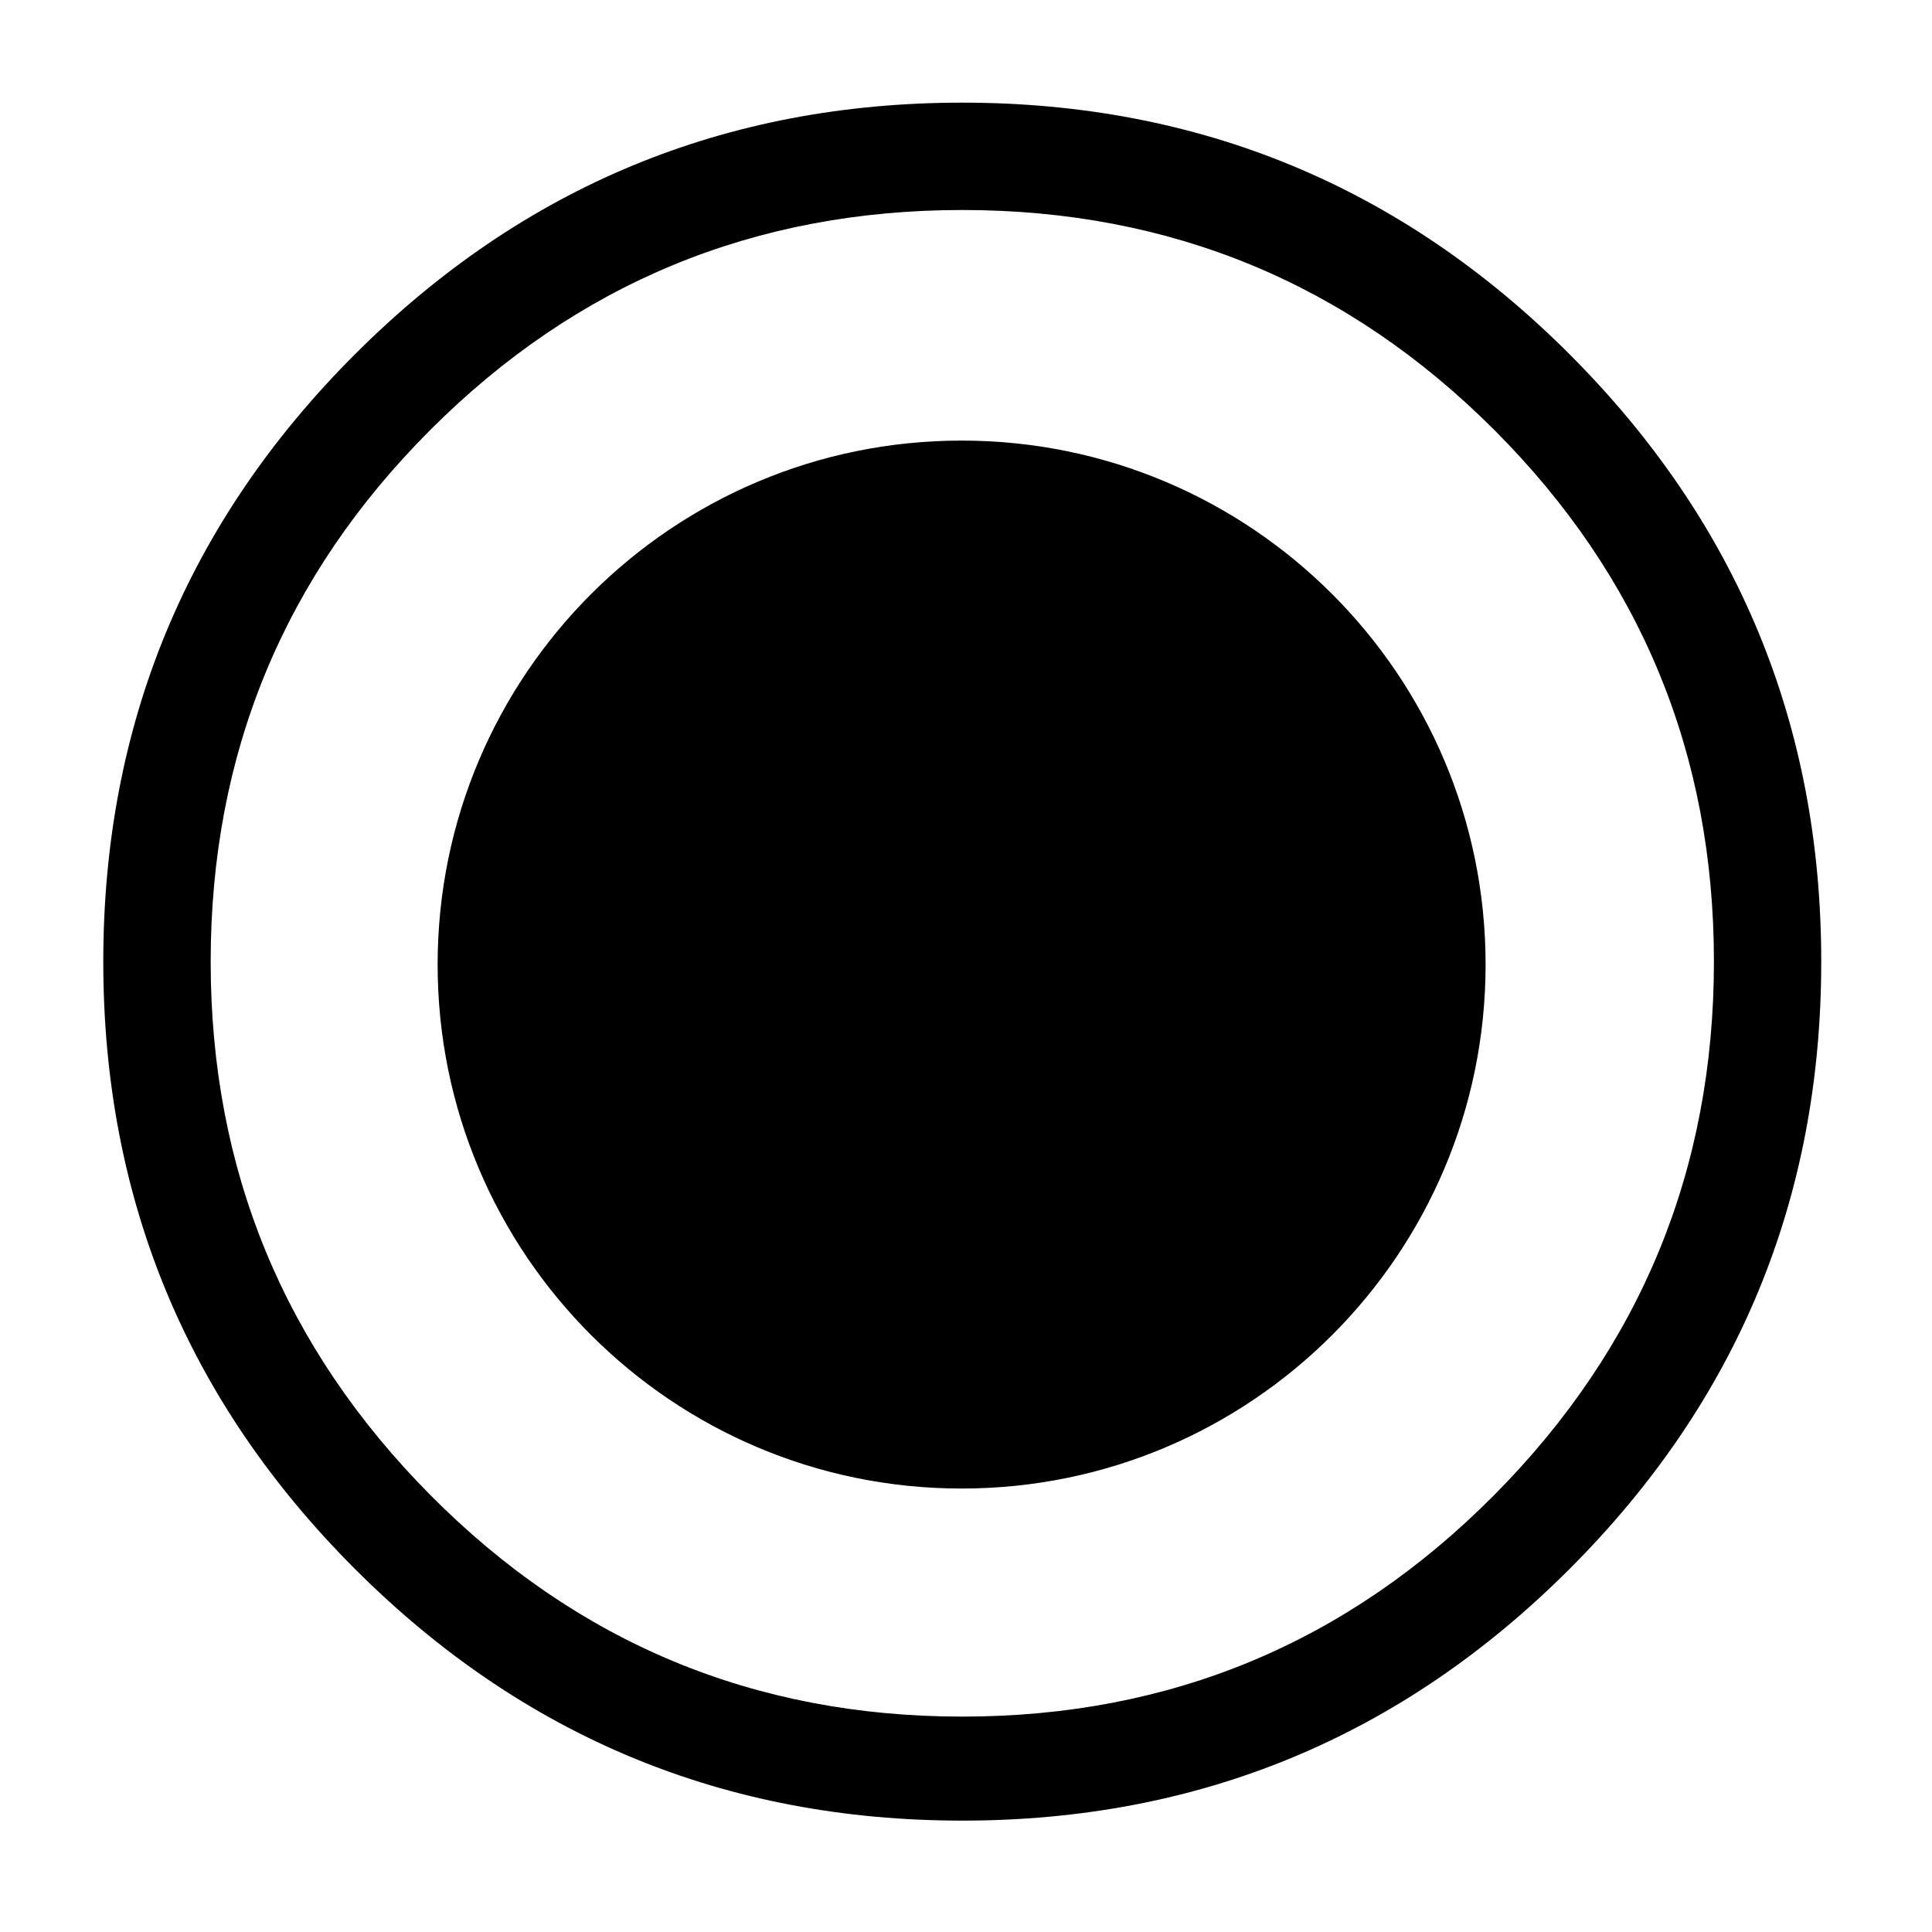
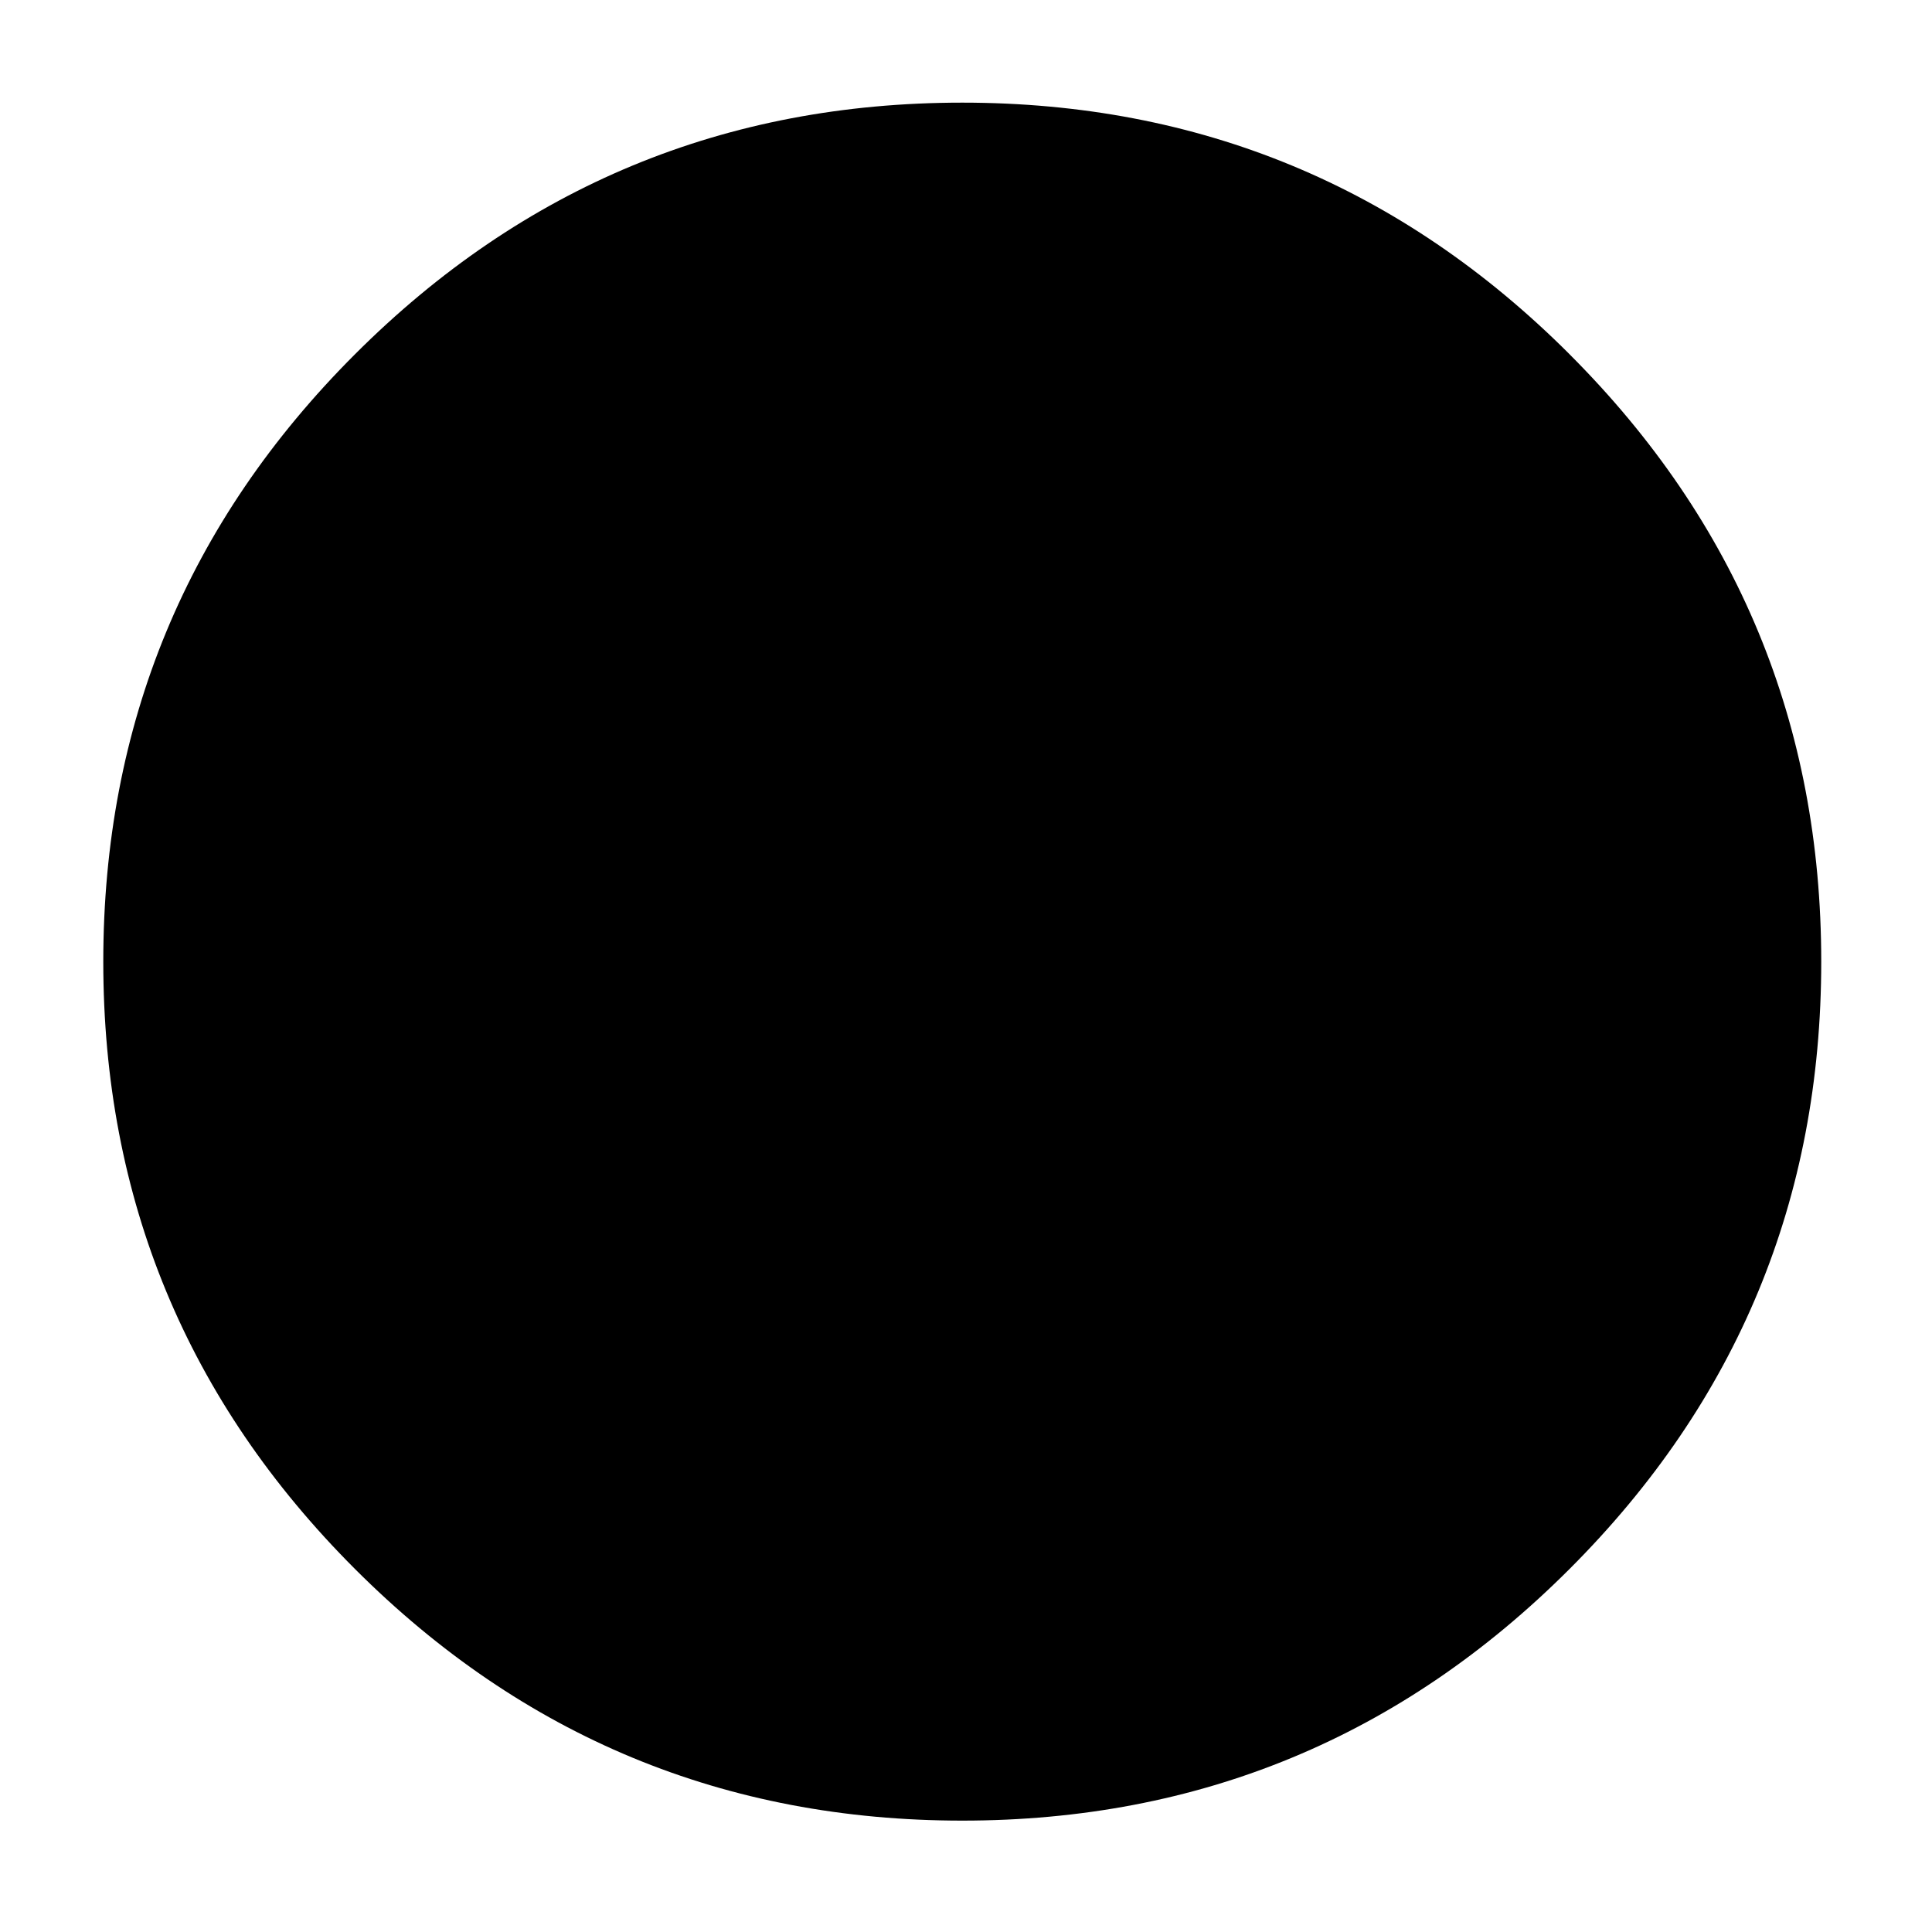
<svg xmlns="http://www.w3.org/2000/svg" fill="#000000" width="800px" height="800px" version="1.1" viewBox="144 144 512 512">
-   <path d="m559.96 237.89c-44.461-44.457-98.113-66.688-160.95-66.688-62.848 0-116.49 22.234-160.95 66.695-44.457 44.457-66.688 98.117-66.688 160.95 0 62.852 22.23 116.48 66.691 160.94 44.465 44.469 98.105 66.695 160.95 66.695 62.832 0 116.48-22.227 160.94-66.695 44.469-44.457 66.695-98.105 66.695-160.94 0-62.828-22.227-116.49-66.691-160.95zm-20.012 302.34c-38.824 39.125-85.801 58.688-140.93 58.688-55.133 0-102.12-19.562-140.94-58.688-38.836-39.133-58.246-86.258-58.246-141.39 0-55.129 19.41-102.11 58.242-140.94 38.824-38.824 85.812-58.246 140.95-58.246 55.133 0 102.11 19.422 140.93 58.242 38.816 38.836 58.254 85.812 58.254 140.94-0.004 55.137-19.426 102.26-58.254 141.39zm-141.11-279.47c-76.691 0-138.86 62.168-138.86 138.86 0 76.691 62.168 138.86 138.86 138.86 76.684 0 138.86-62.172 138.86-138.86 0.004-76.688-62.168-138.86-138.86-138.86z" />
+   <path d="m559.96 237.89c-44.461-44.457-98.113-66.688-160.95-66.688-62.848 0-116.49 22.234-160.95 66.695-44.457 44.457-66.688 98.117-66.688 160.95 0 62.852 22.23 116.48 66.691 160.94 44.465 44.469 98.105 66.695 160.95 66.695 62.832 0 116.48-22.227 160.94-66.695 44.469-44.457 66.695-98.105 66.695-160.94 0-62.828-22.227-116.49-66.691-160.95zm-20.012 302.34zm-141.11-279.47c-76.691 0-138.86 62.168-138.86 138.86 0 76.691 62.168 138.86 138.86 138.86 76.684 0 138.86-62.172 138.86-138.86 0.004-76.688-62.168-138.86-138.86-138.86z" />
</svg>